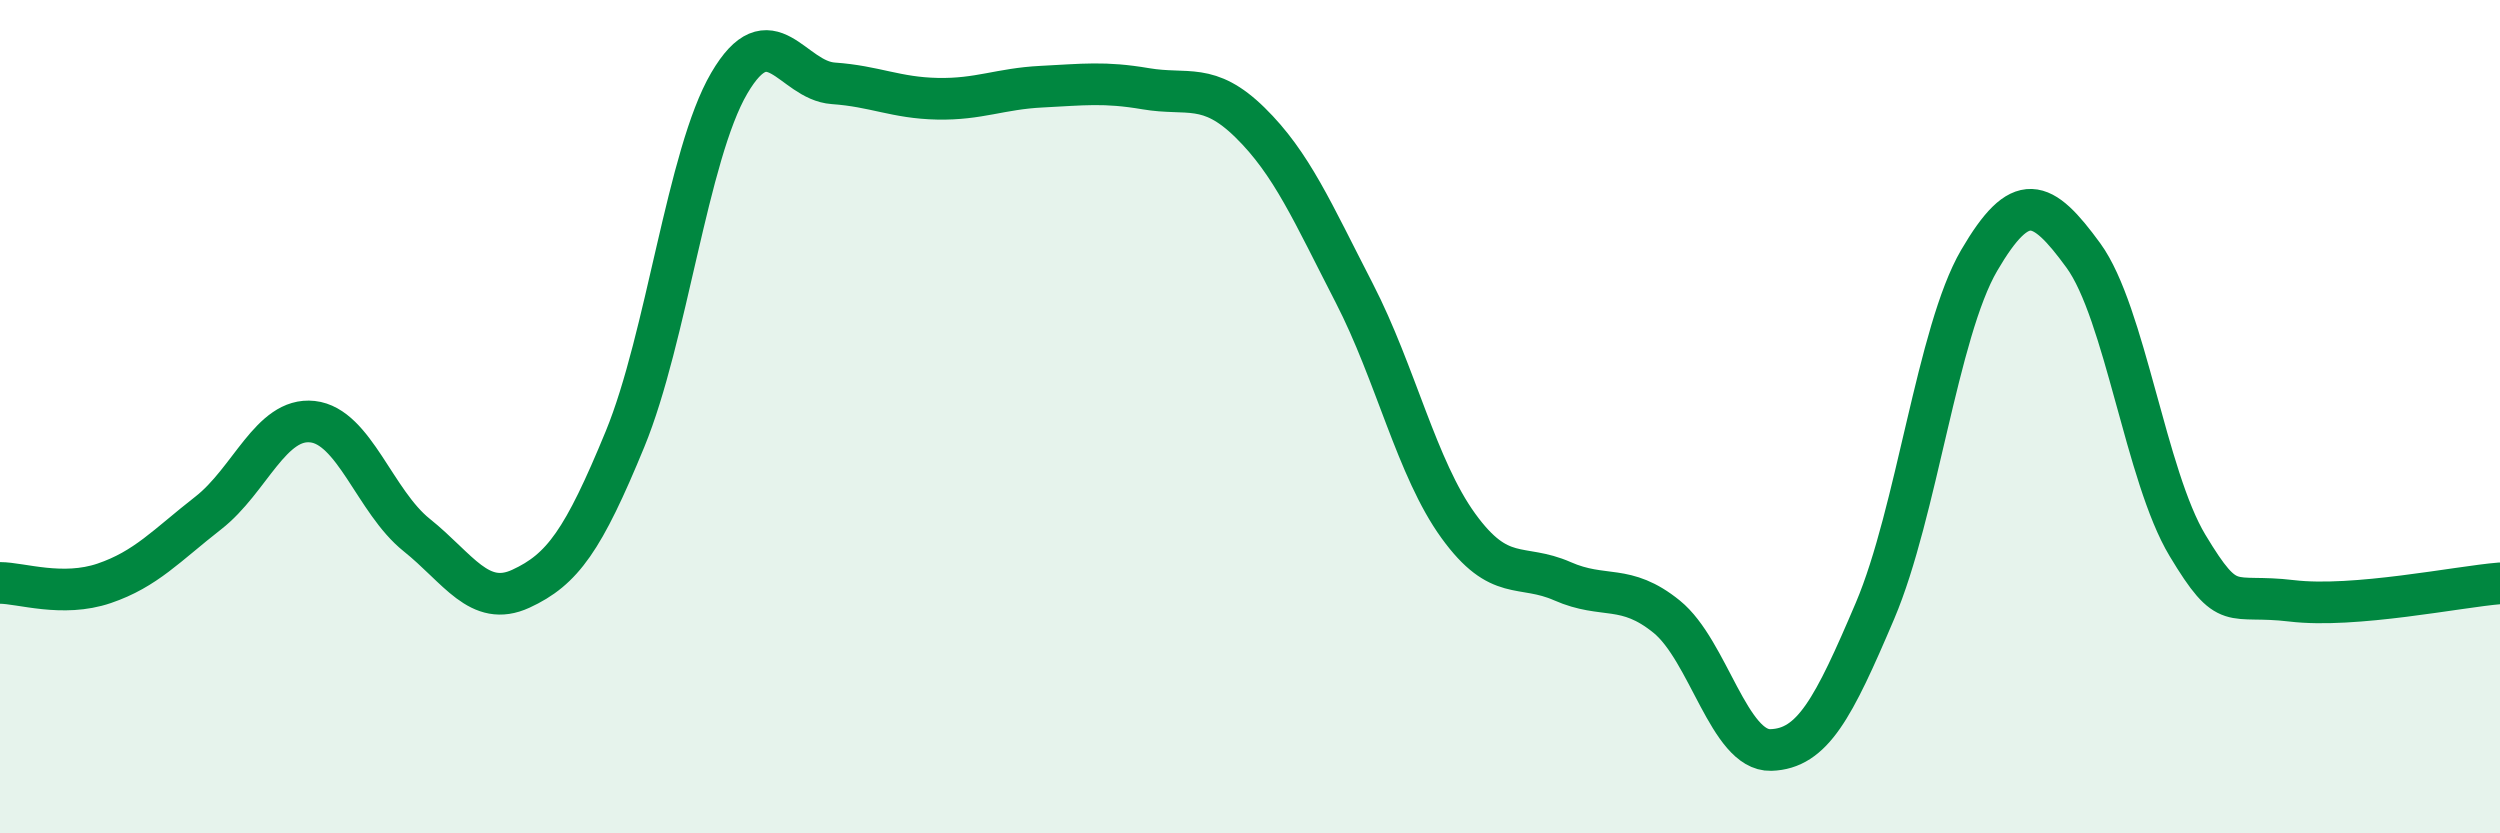
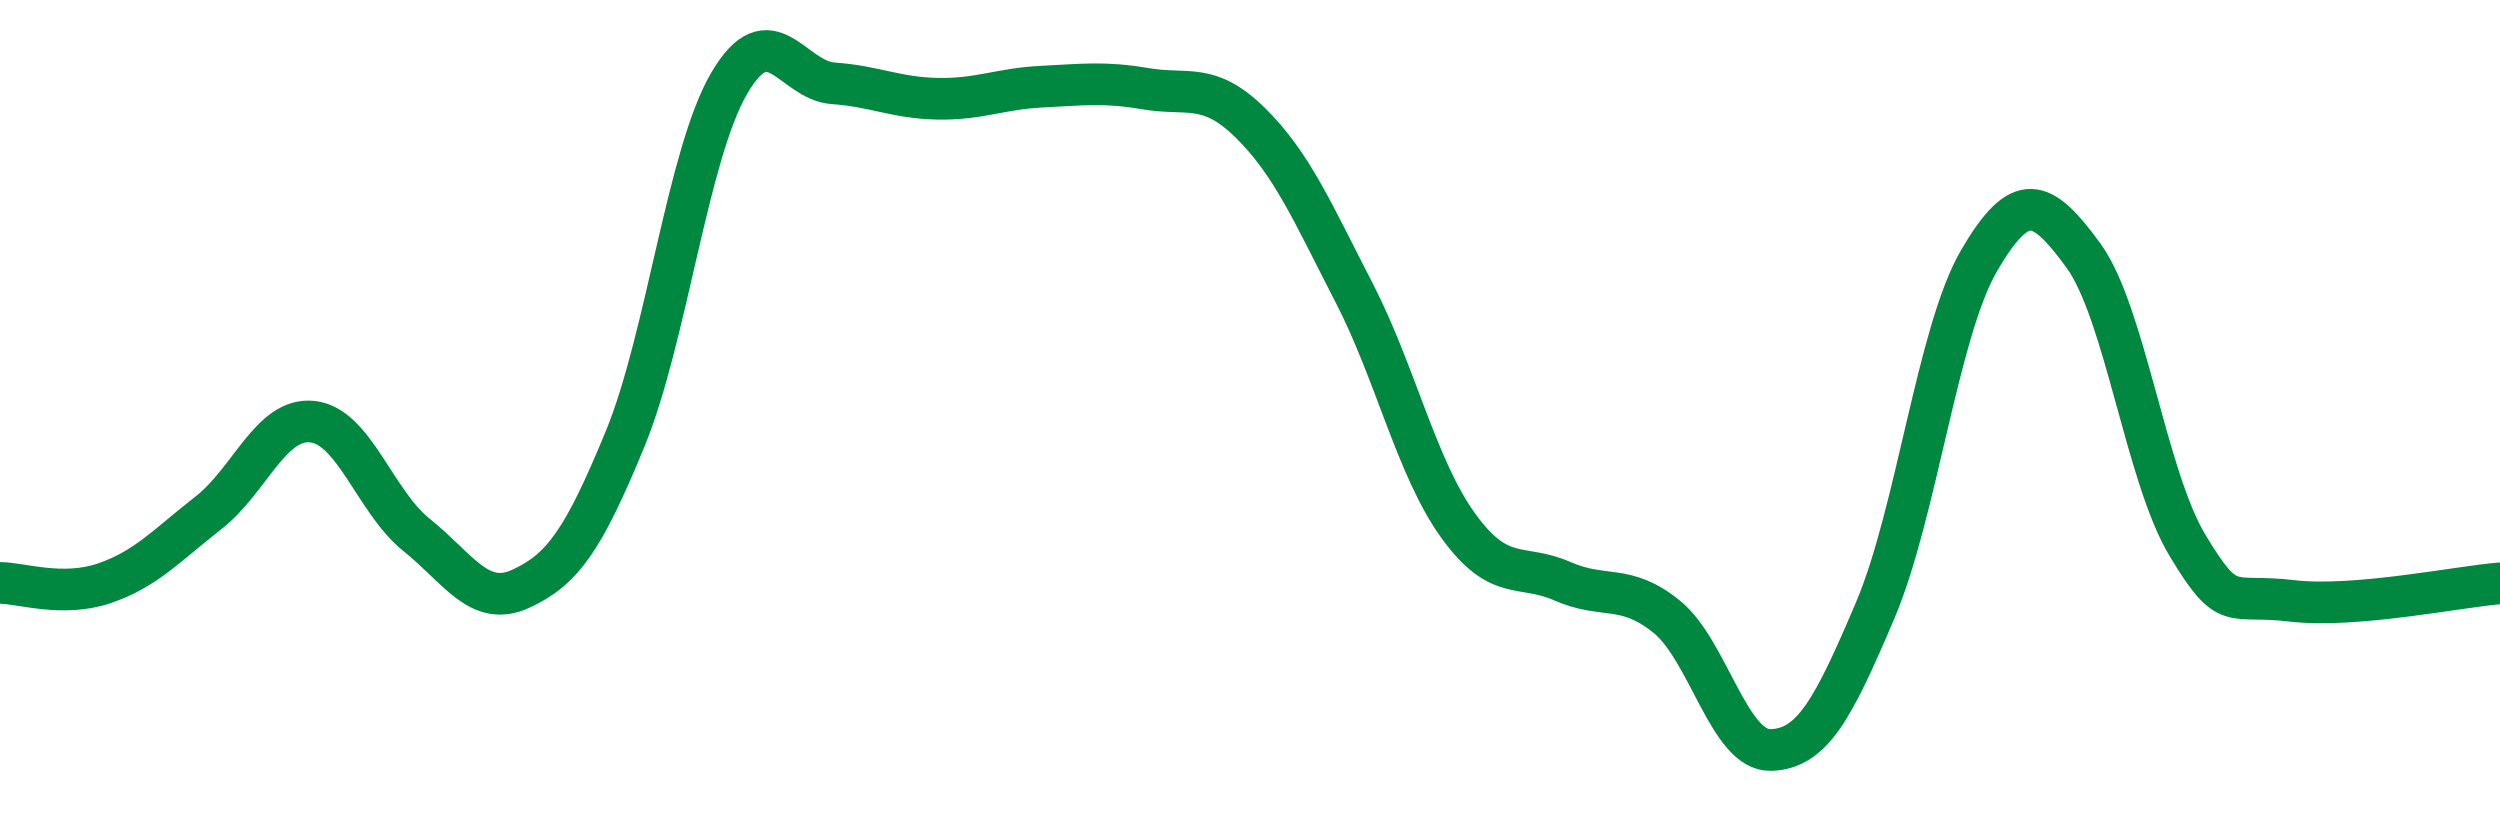
<svg xmlns="http://www.w3.org/2000/svg" width="60" height="20" viewBox="0 0 60 20">
-   <path d="M 0,13.99 C 0.5,13.99 1.5,14.34 2.5,14 C 3.5,13.66 4,13.09 5,12.31 C 6,11.53 6.5,10.01 7.5,10.12 C 8.5,10.23 9,12.04 10,12.84 C 11,13.64 11.5,14.59 12.5,14.13 C 13.5,13.67 14,12.97 15,10.54 C 16,8.11 16.5,3.71 17.5,2 C 18.5,0.29 19,1.93 20,2 C 21,2.07 21.5,2.35 22.5,2.37 C 23.5,2.39 24,2.13 25,2.08 C 26,2.03 26.5,1.96 27.5,2.13 C 28.5,2.3 29,1.96 30,2.94 C 31,3.92 31.5,5.09 32.5,7.03 C 33.5,8.97 34,11.24 35,12.62 C 36,14 36.5,13.51 37.5,13.95 C 38.5,14.39 39,13.99 40,14.8 C 41,15.61 41.5,18.03 42.5,18 C 43.5,17.97 44,17.01 45,14.66 C 46,12.31 46.5,7.96 47.5,6.25 C 48.5,4.54 49,4.76 50,6.13 C 51,7.5 51.5,11.43 52.5,13.09 C 53.5,14.75 53.5,14.24 55,14.42 C 56.5,14.6 59,14.08 60,14L60 20L0 20Z" fill="#008740" opacity="0.1" stroke-linecap="round" stroke-linejoin="round" />
  <path d="M 0,13.99 C 0.5,13.99 1.5,14.34 2.5,14 C 3.5,13.66 4,13.09 5,12.31 C 6,11.53 6.5,10.01 7.5,10.12 C 8.5,10.23 9,12.04 10,12.84 C 11,13.64 11.5,14.59 12.5,14.13 C 13.5,13.67 14,12.97 15,10.54 C 16,8.11 16.5,3.71 17.5,2 C 18.5,0.29 19,1.93 20,2 C 21,2.07 21.5,2.35 22.5,2.37 C 23.5,2.39 24,2.13 25,2.08 C 26,2.03 26.5,1.96 27.5,2.13 C 28.5,2.3 29,1.96 30,2.94 C 31,3.92 31.5,5.09 32.5,7.03 C 33.5,8.97 34,11.24 35,12.62 C 36,14 36.5,13.51 37.5,13.95 C 38.5,14.39 39,13.99 40,14.8 C 41,15.61 41.5,18.03 42.5,18 C 43.5,17.97 44,17.01 45,14.66 C 46,12.31 46.5,7.96 47.5,6.25 C 48.5,4.54 49,4.76 50,6.13 C 51,7.5 51.5,11.43 52.5,13.09 C 53.5,14.75 53.5,14.24 55,14.42 C 56.5,14.6 59,14.08 60,14" stroke="#008740" stroke-width="1" fill="none" stroke-linecap="round" stroke-linejoin="round" />
</svg>